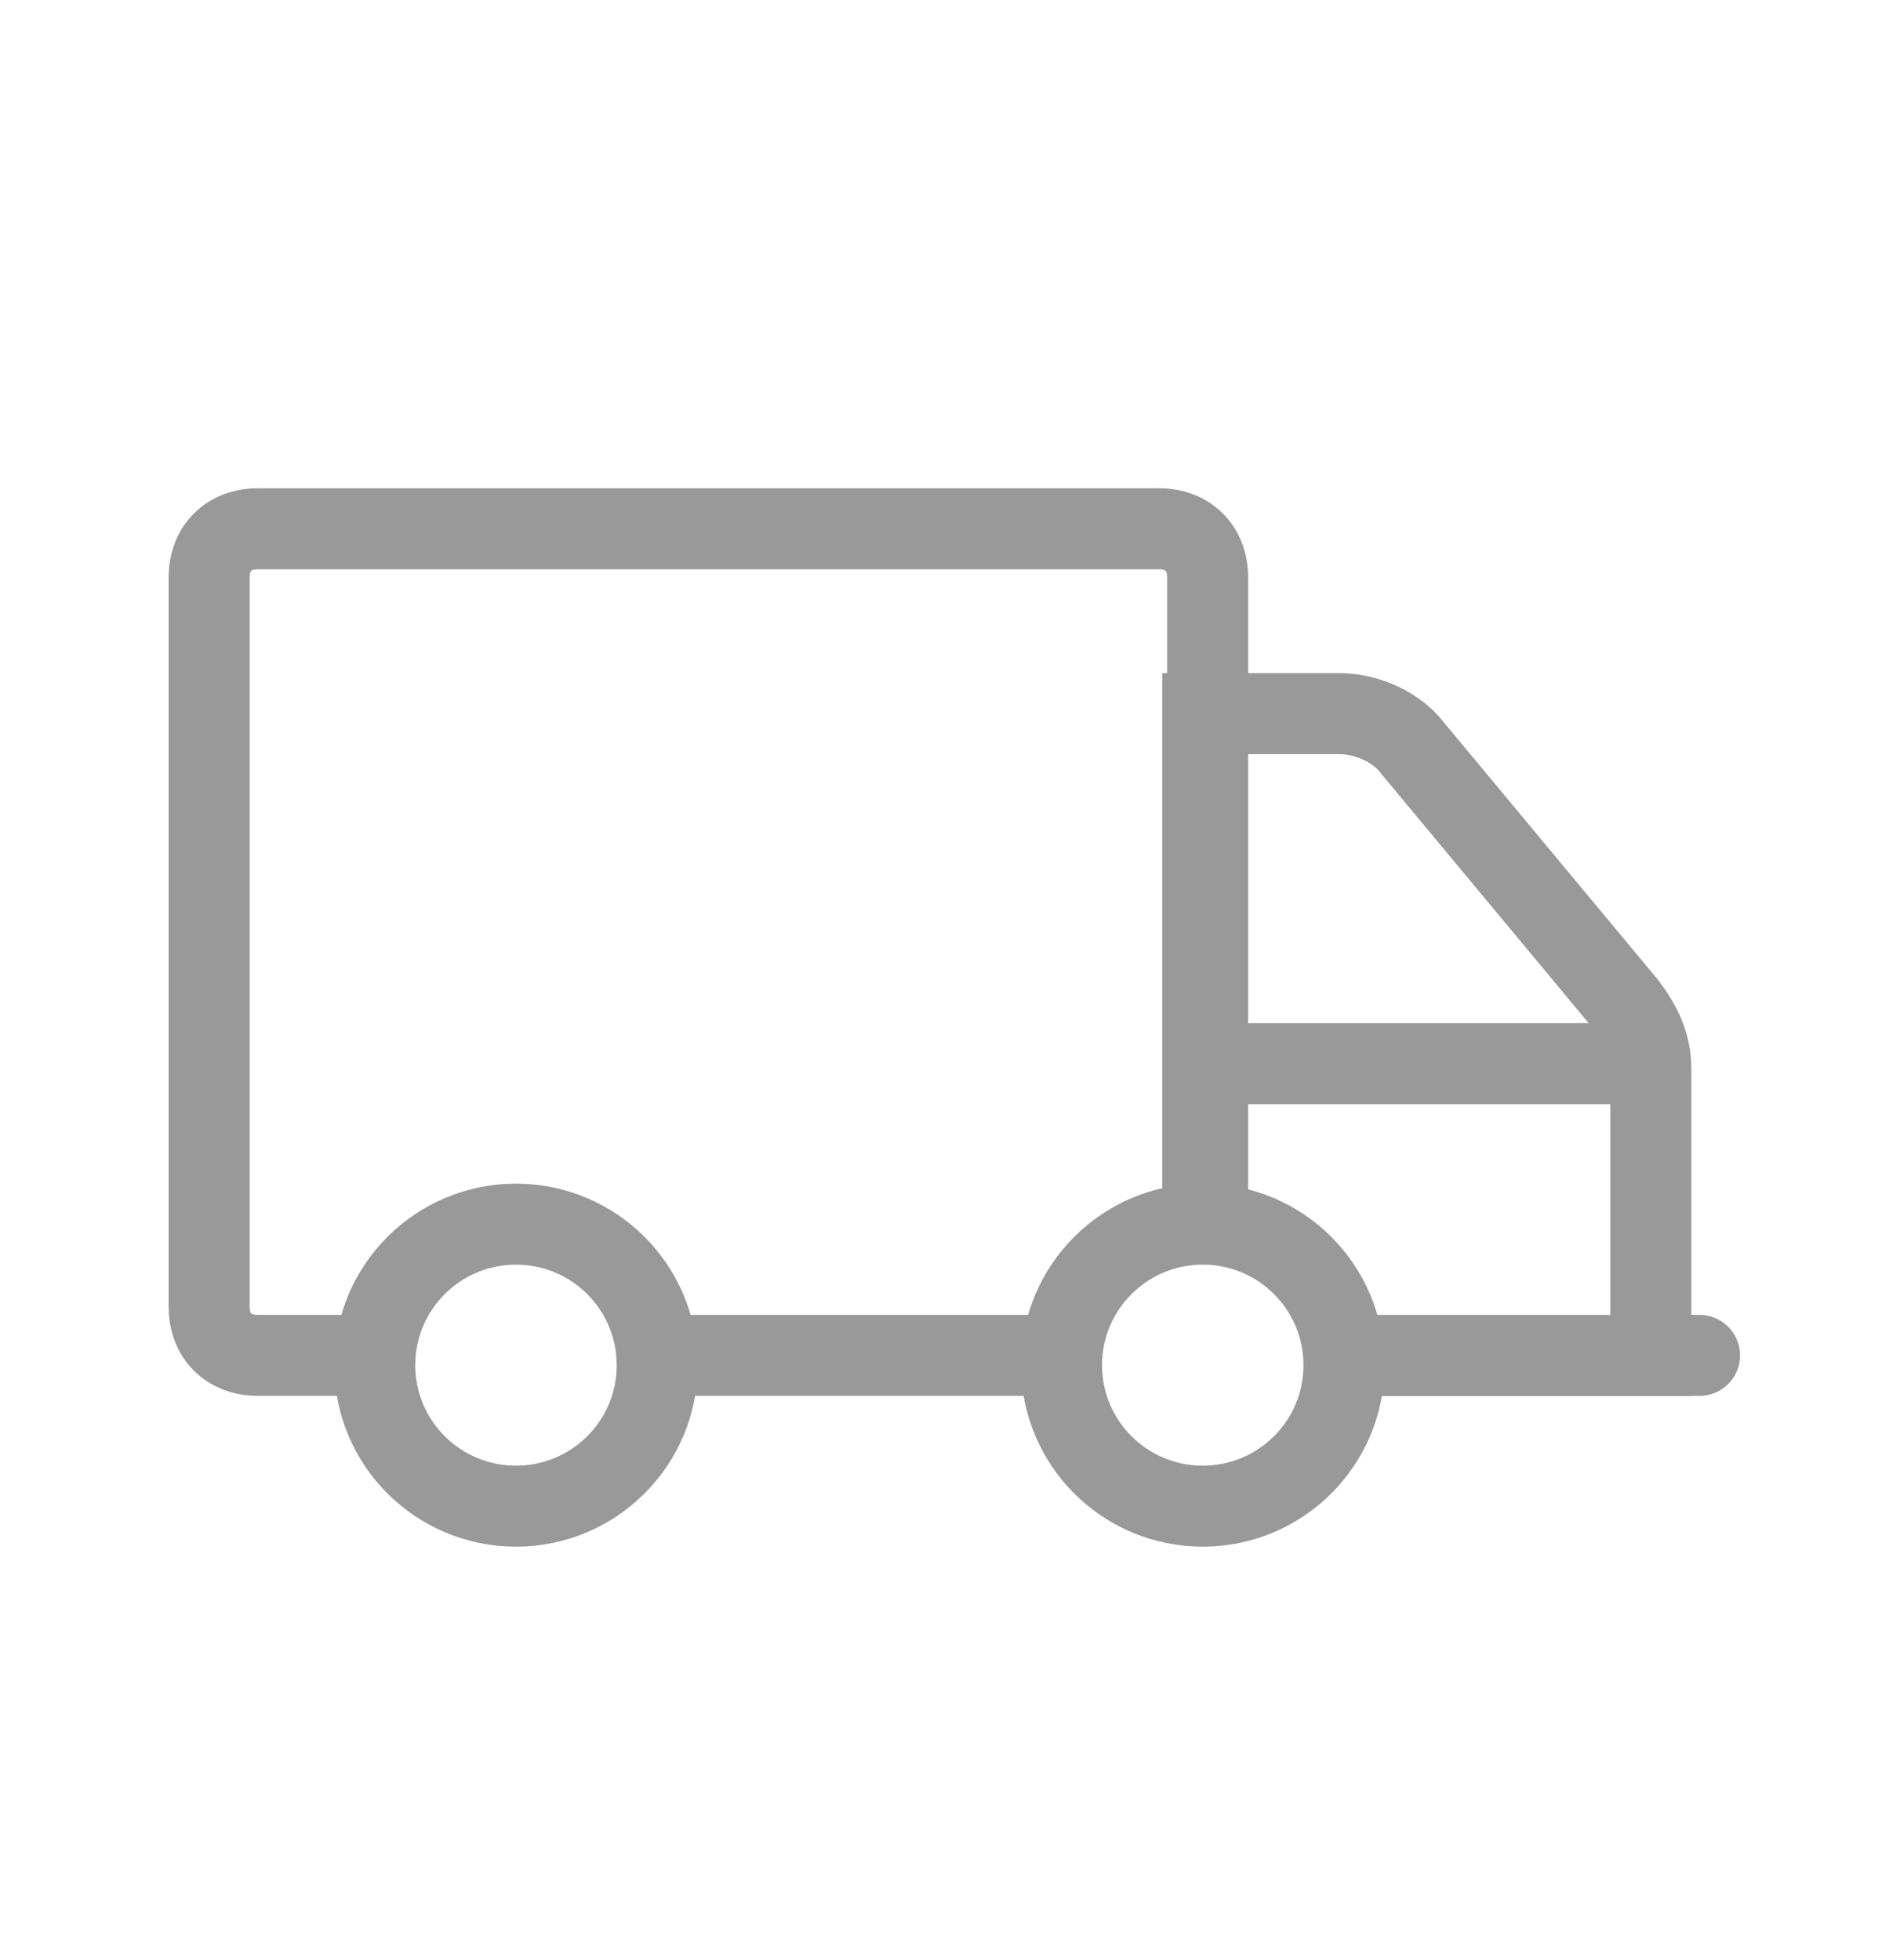
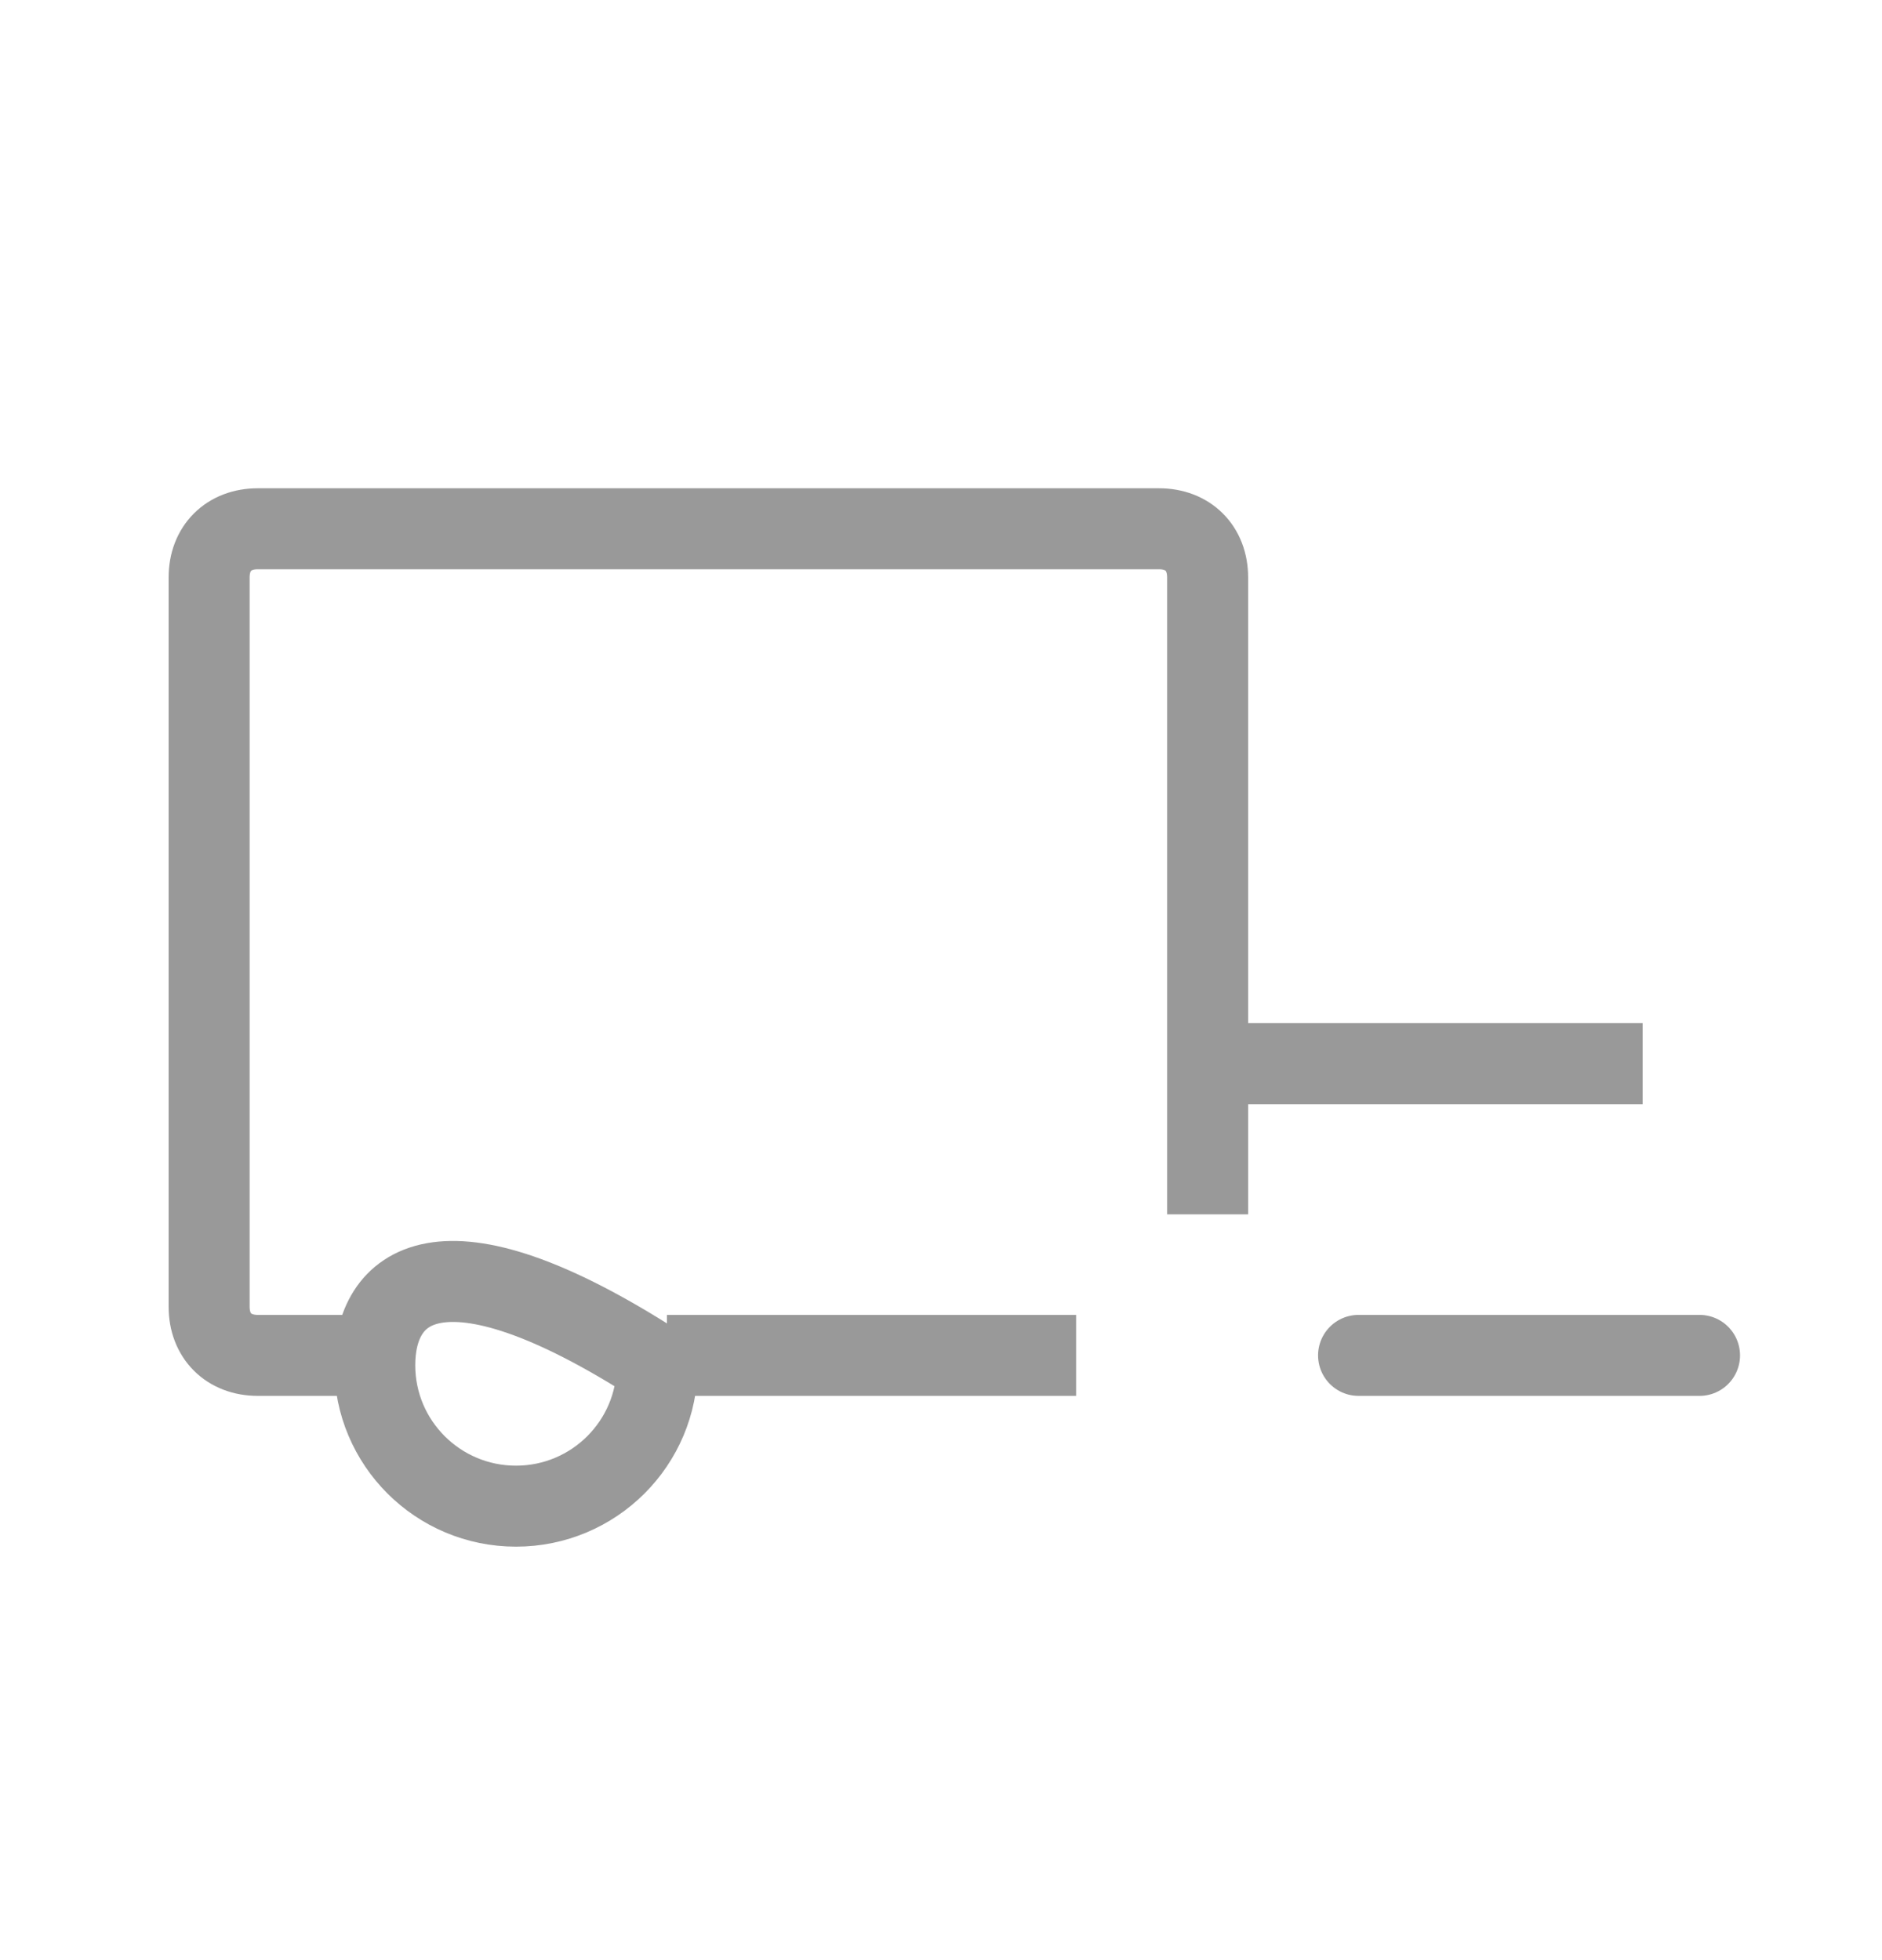
<svg xmlns="http://www.w3.org/2000/svg" width="24" height="25" viewBox="0 0 24 25" fill="none">
  <path d="M13.723 17.287H8.505" stroke="#999999" stroke-width="1.033" stroke-miterlimit="10" />
  <path d="M4.965 17.287H3.288C2.915 17.287 2.667 17.039 2.667 16.667V7.364C2.667 6.992 2.915          6.744 3.288 6.744H14.779C15.152 6.744 15.4 6.992 15.4 7.364V15.488" stroke="#999999" stroke-width="1.033" stroke-miterlimit="10" />
-   <path d="M15.338 15.613V9.102H17.077C17.45 9.102 17.822 9.288 18.009 9.536L20.742 12.822C20.928          13.07 21.052 13.319 21.052 13.629V17.288H17.139" stroke="#999999" stroke-width="1.033" stroke-miterlimit="10" />
  <path d="M20.431 13.566H15.773" stroke="#999999" stroke-width="1.033" stroke-miterlimit="10" stroke-linecap="square" />
  <path d="M21.673 17.287H17.325" stroke="#999999" stroke-width="1.033" stroke-miterlimit="10" stroke-linecap="round" />
-   <path d="M15.338 19.21C16.333 19.21 17.139 18.405 17.139 17.412C17.139 16.419 16.333 15.613 15.338          15.613C14.343 15.613 13.537 16.419 13.537 17.412C13.537 18.405 14.343 19.21 15.338 19.21Z" stroke="#999999" stroke-width="1.033" stroke-miterlimit="10" stroke-linecap="square" />
-   <path d="M6.58 19.21C7.575 19.21 8.381 18.405 8.381 17.412C8.381 16.419 7.575 15.613 6.58          15.613C5.585 15.613 4.779 16.419  4.779 17.412C4.779 18.405 5.585 19.21 6.58 19.21Z" stroke="#999999" stroke-width="1.033" stroke-miterlimit="10" stroke-linecap="square" />
+   <path d="M6.58 19.21C7.575 19.21 8.381 18.405 8.381 17.412C5.585 15.613 4.779 16.419  4.779 17.412C4.779 18.405 5.585 19.21 6.58 19.21Z" stroke="#999999" stroke-width="1.033" stroke-miterlimit="10" stroke-linecap="square" />
</svg>